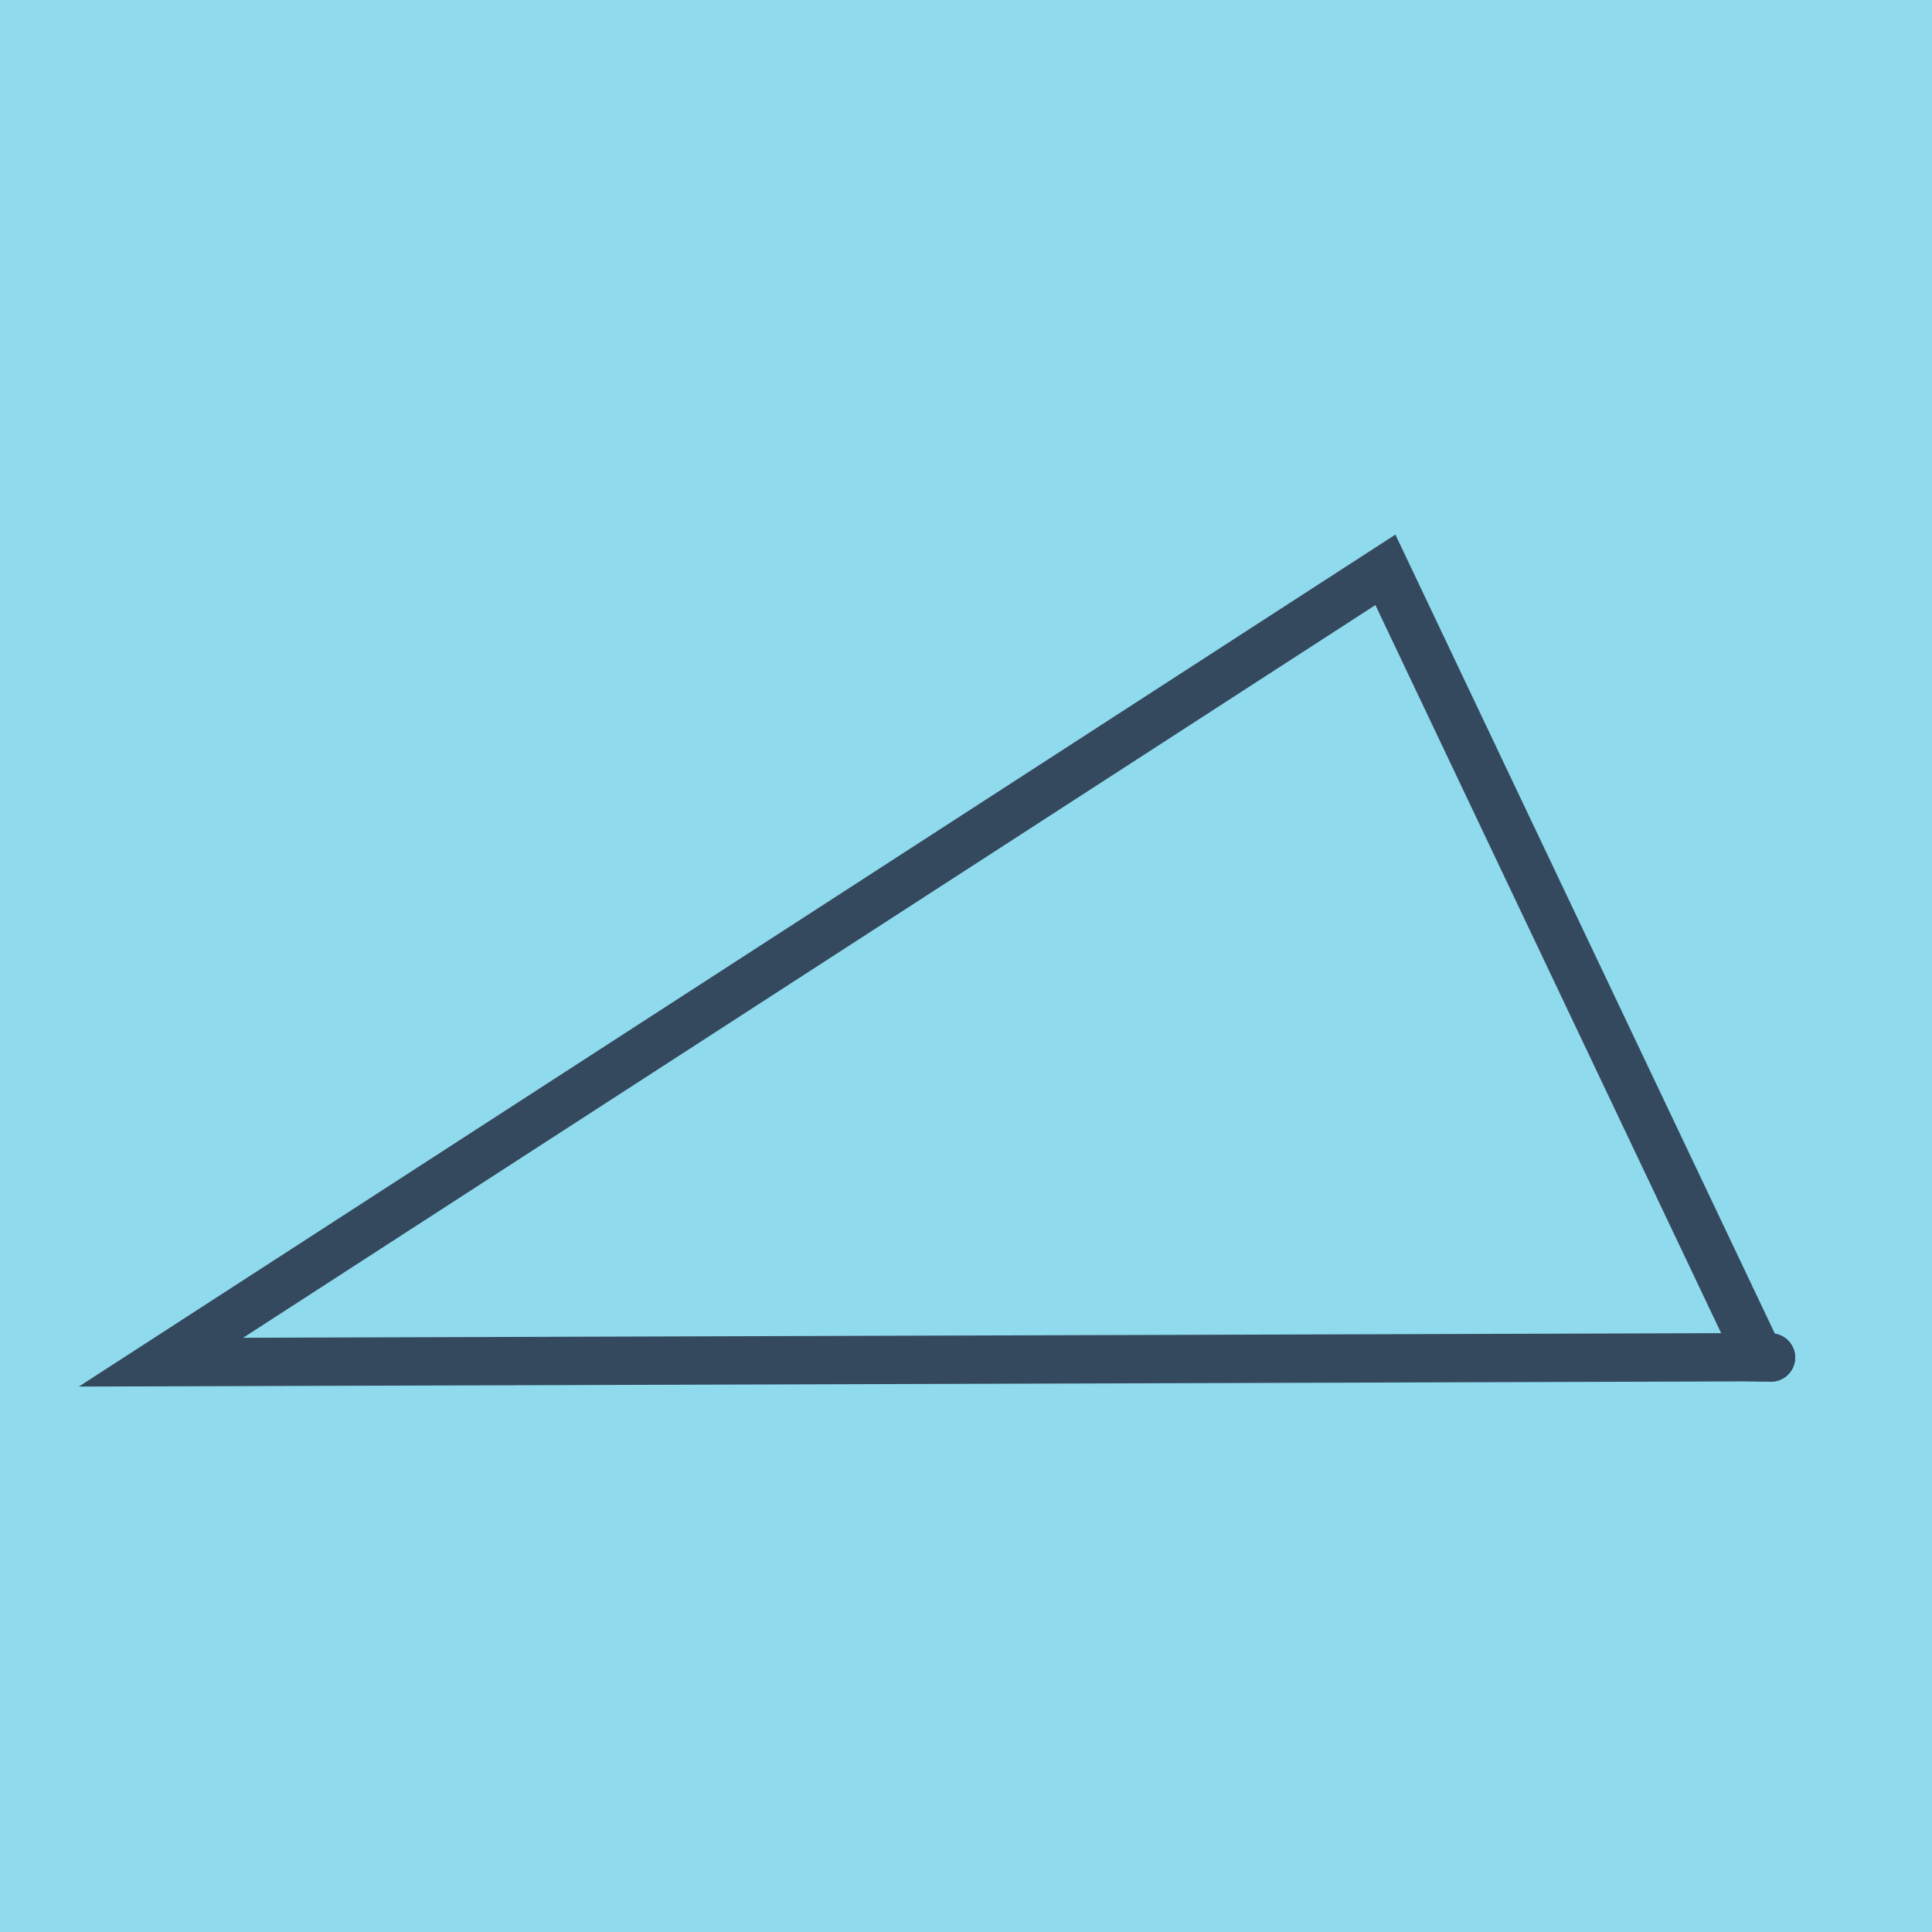
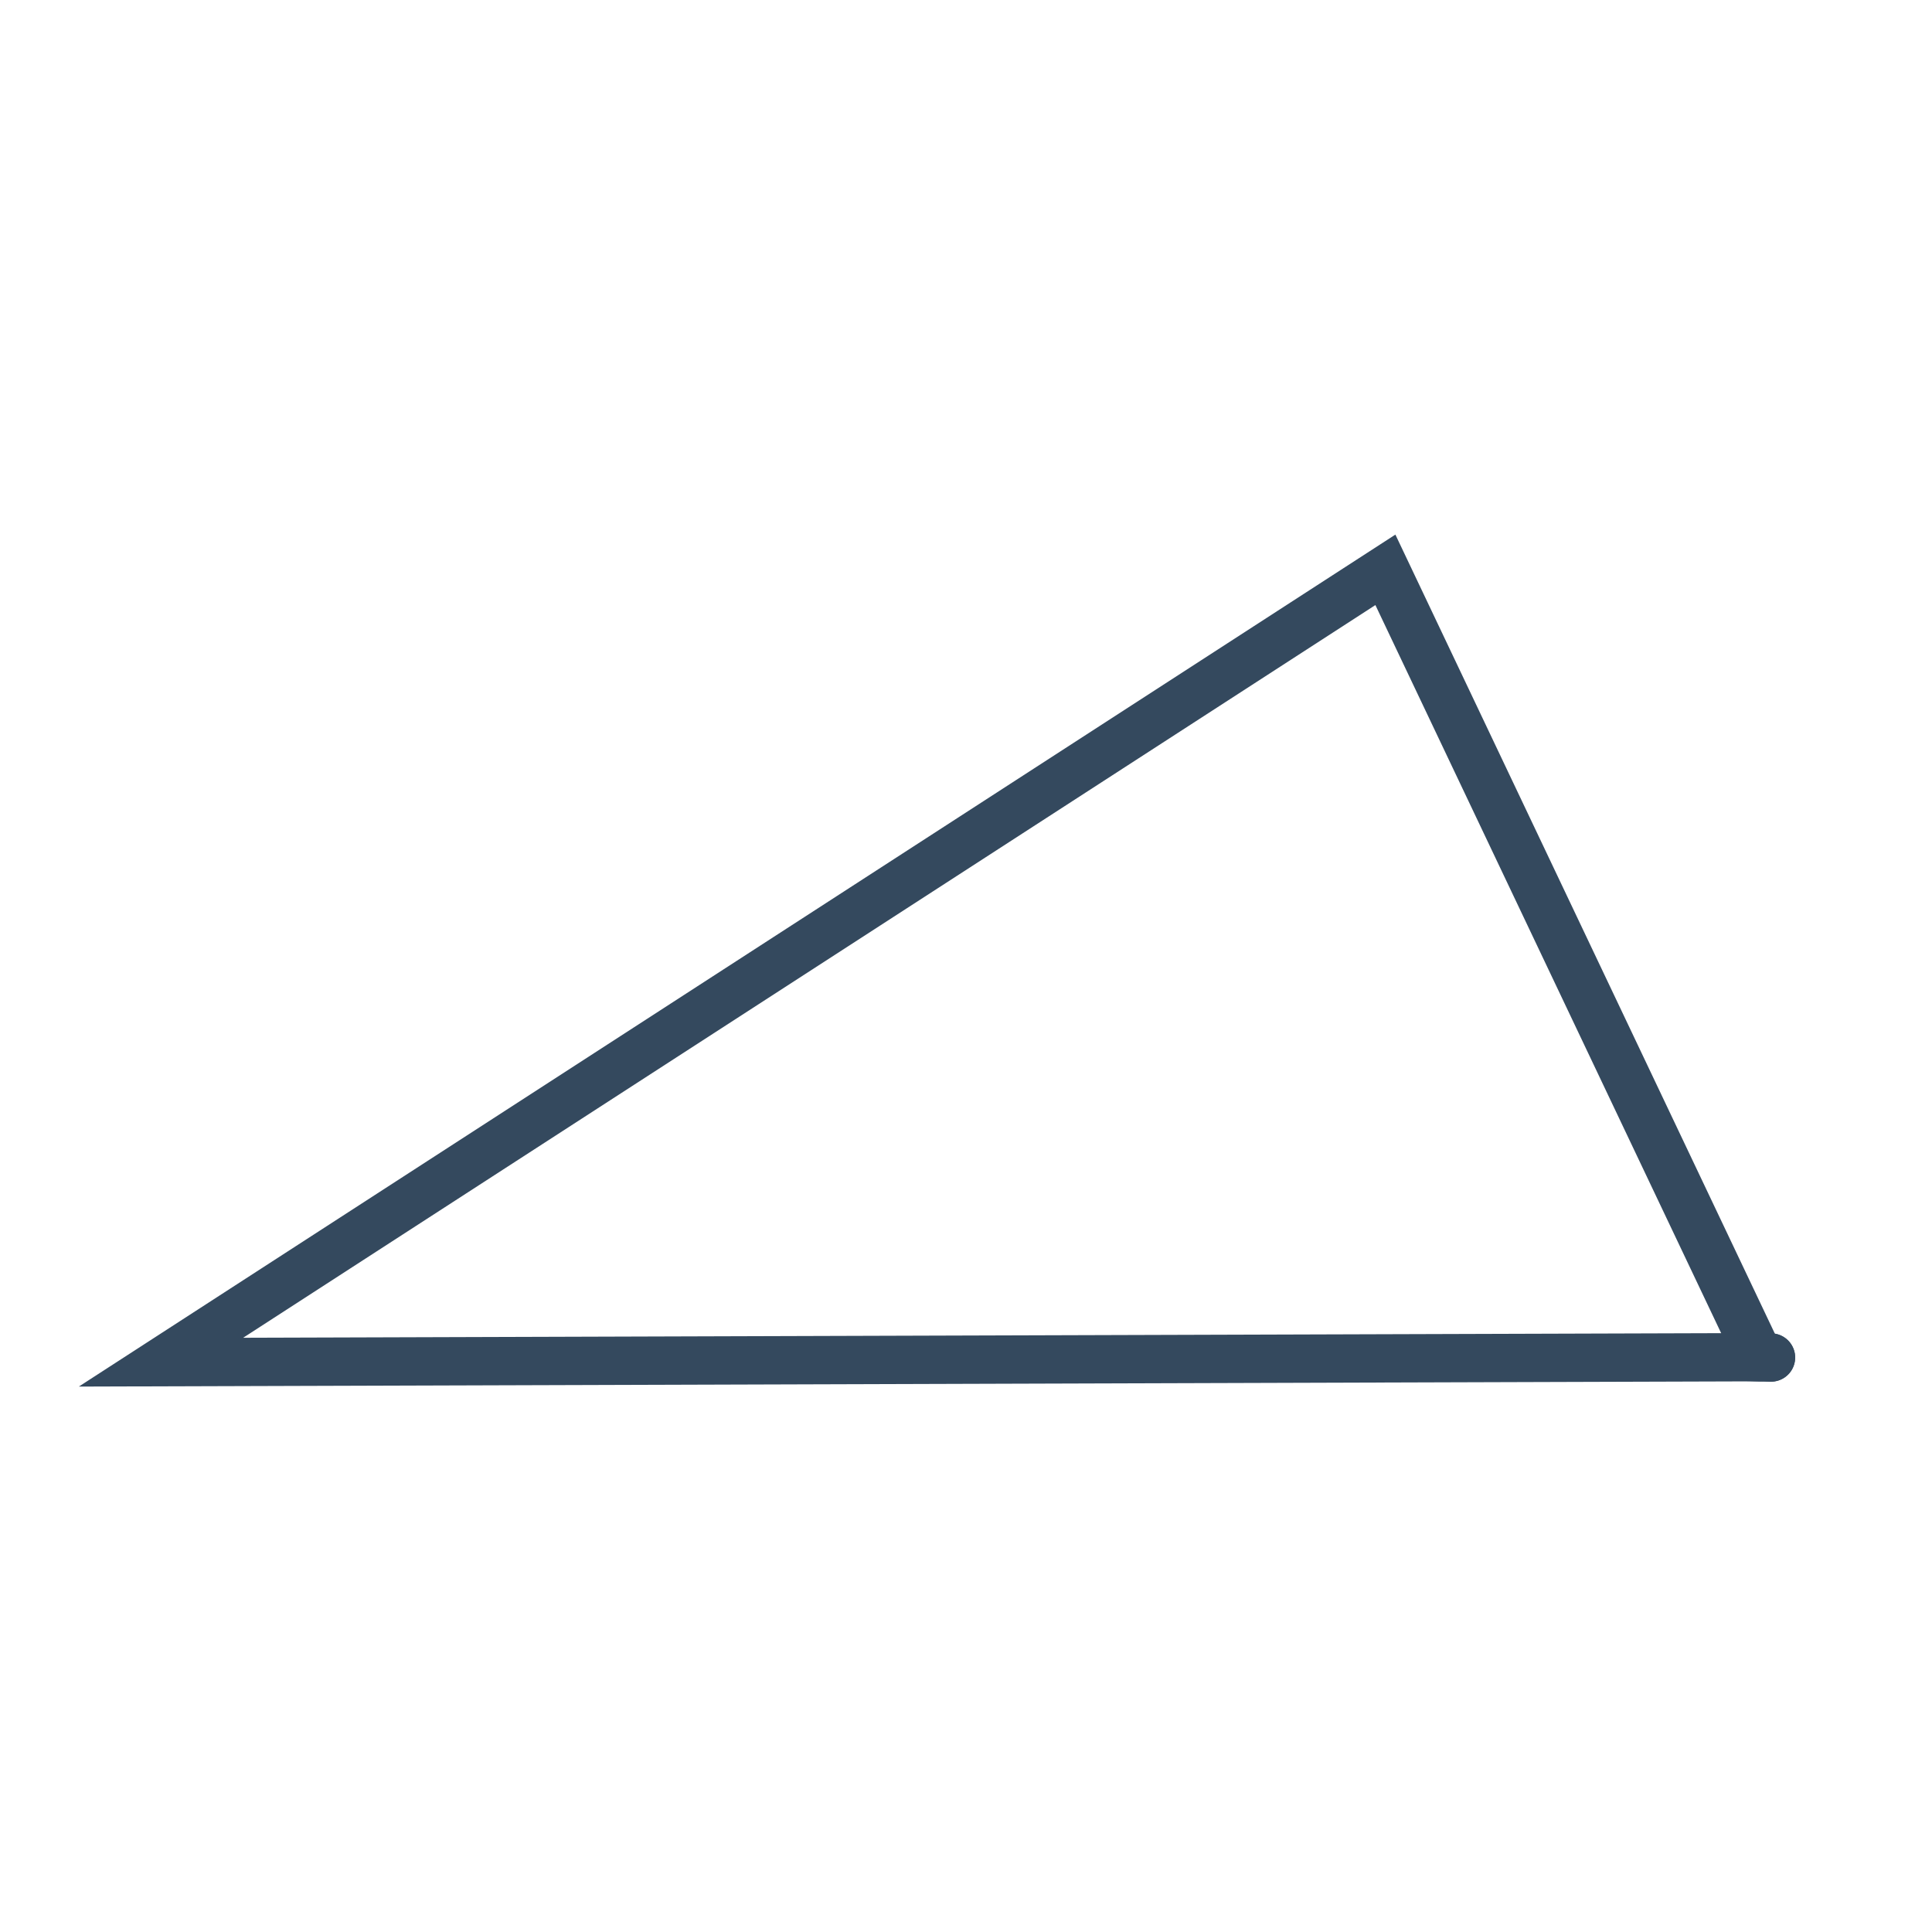
<svg xmlns="http://www.w3.org/2000/svg" viewBox="-10 -10 120 120" preserveAspectRatio="xMidYMid meet">
-   <path style="fill:#90daee" d="M-10-10h120v120H-10z" />
  <polyline stroke-linecap="round" points="100,74.318 98.548,74.278 " style="fill:none;stroke:#34495e;stroke-width: 3px" />
  <polyline stroke-linecap="round" points="100,74.318 98.548,74.278 " style="fill:none;stroke:#34495e;stroke-width: 3px" />
  <polyline stroke-linecap="round" points="99.274,74.298 0,74.607 76.049,25.393 99.274,74.298 " style="fill:none;stroke:#34495e;stroke-width: 3px" />
</svg>